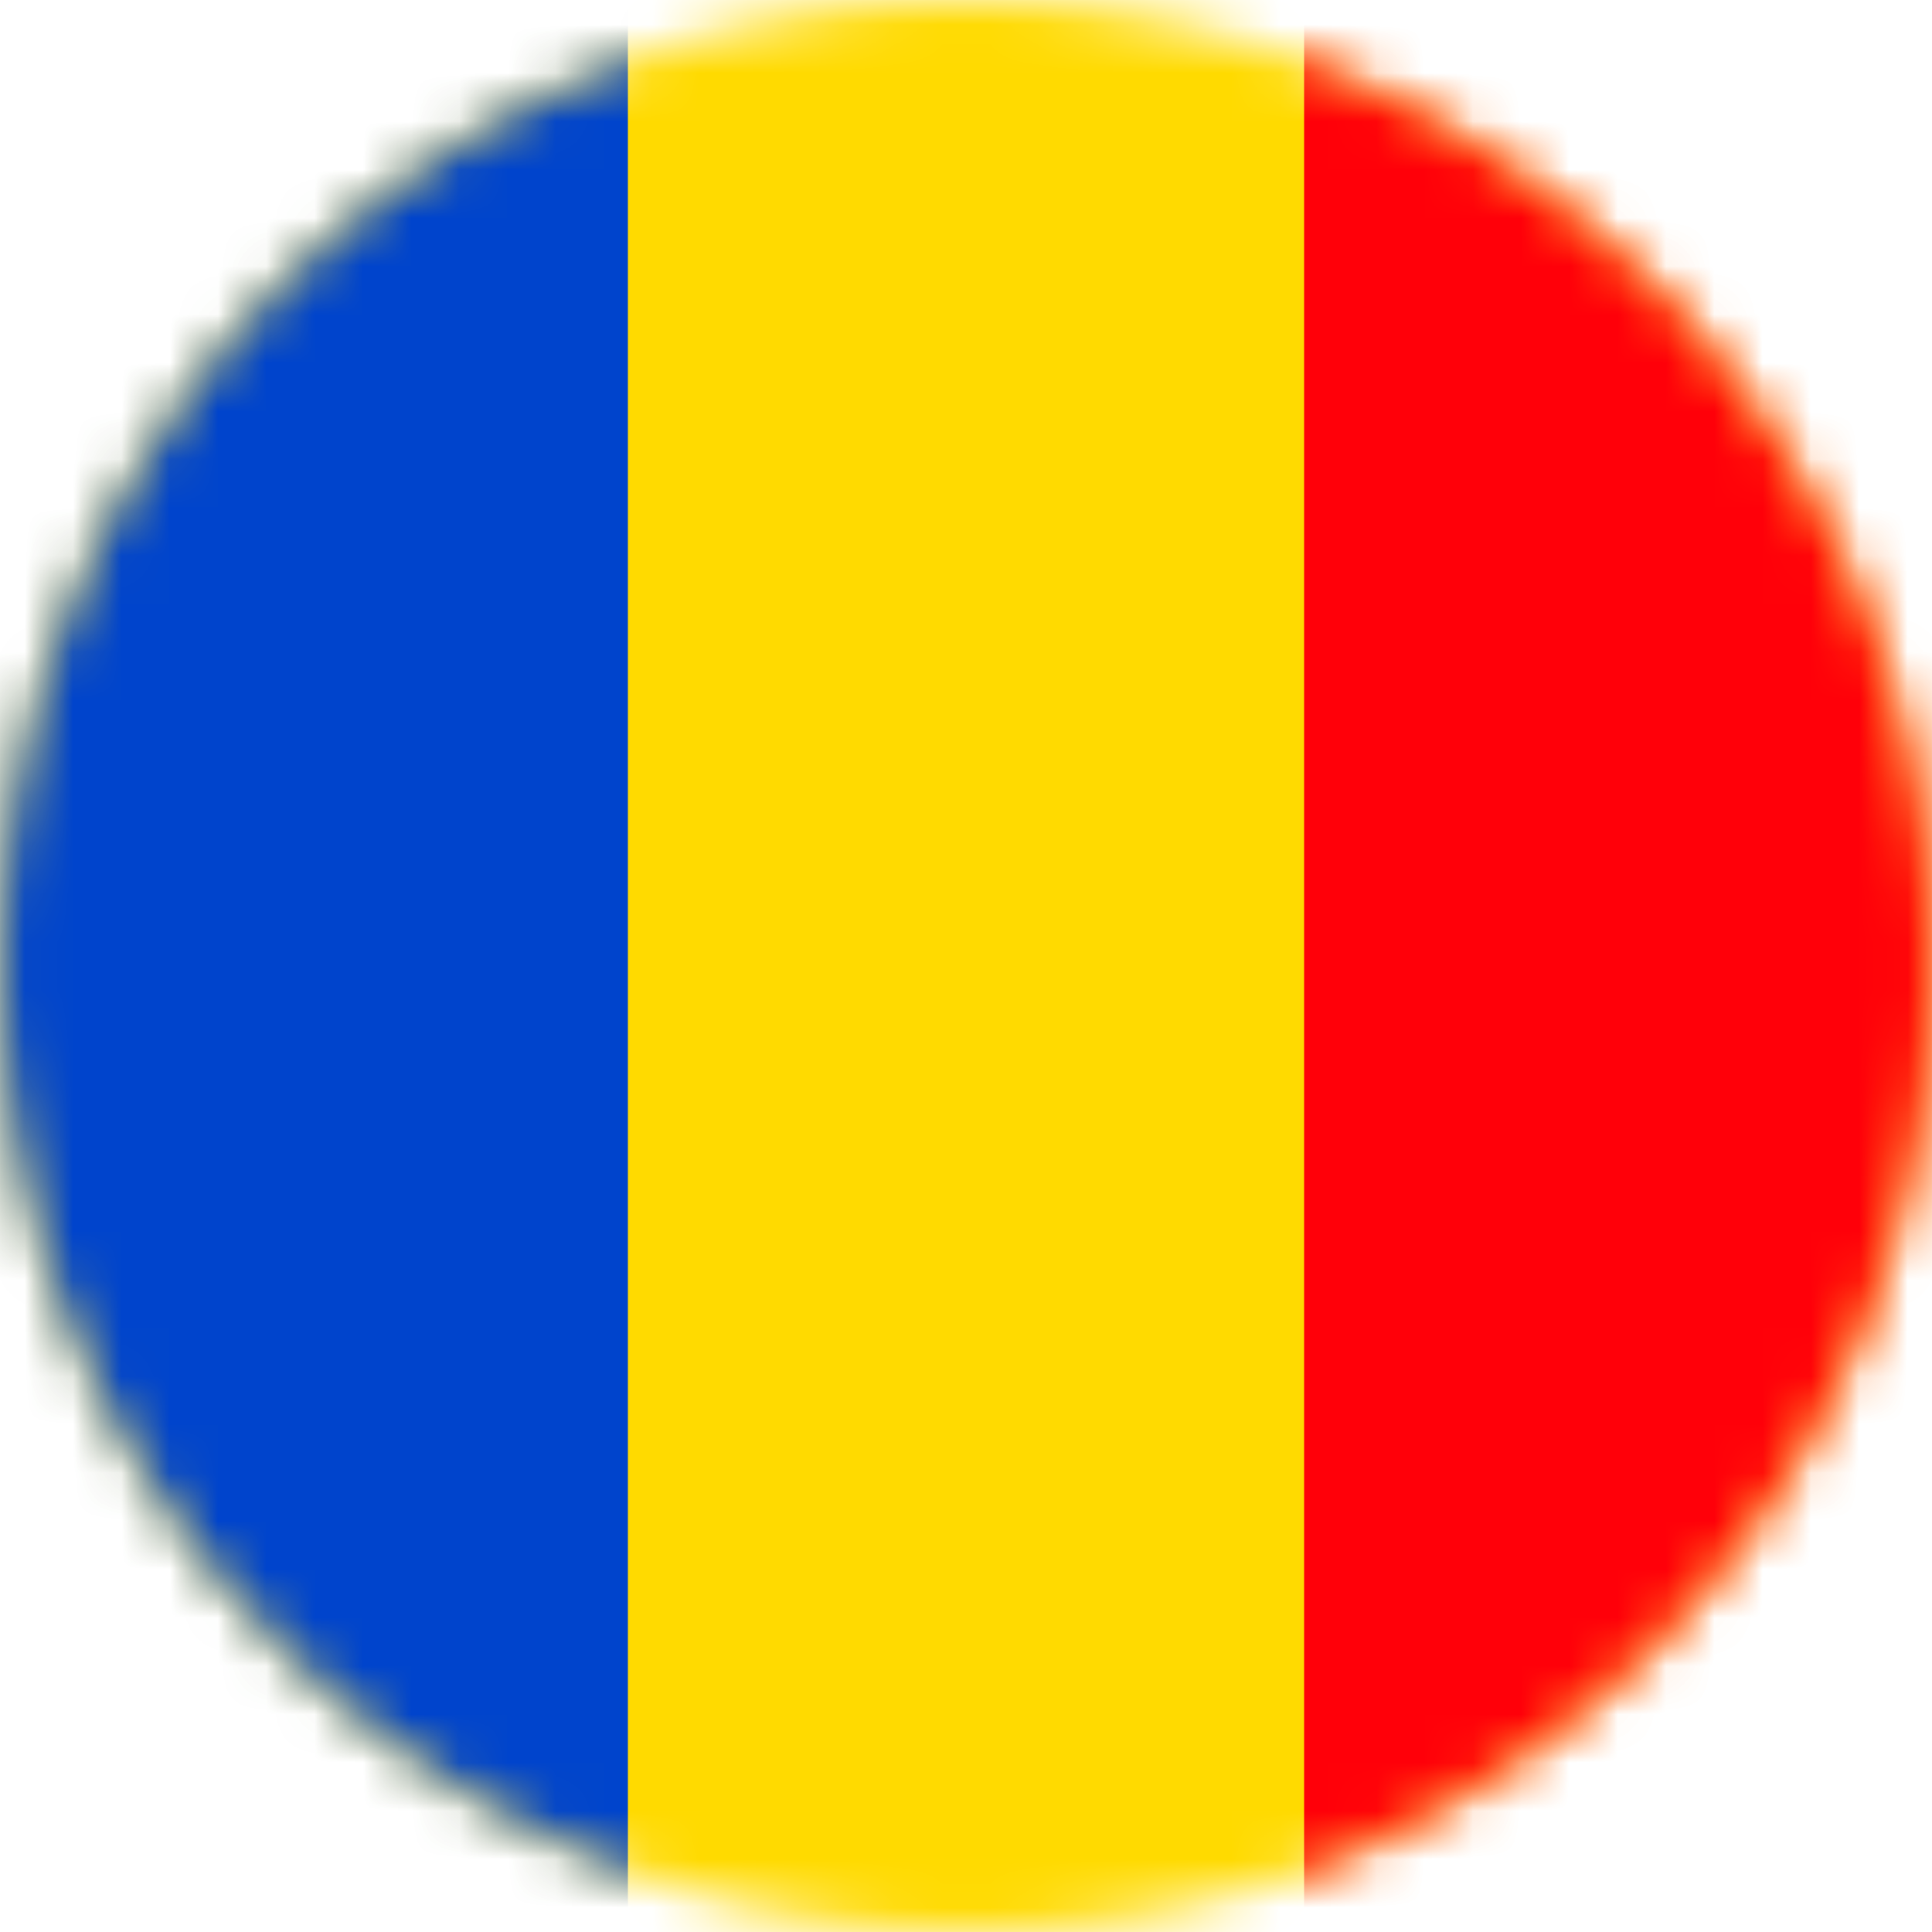
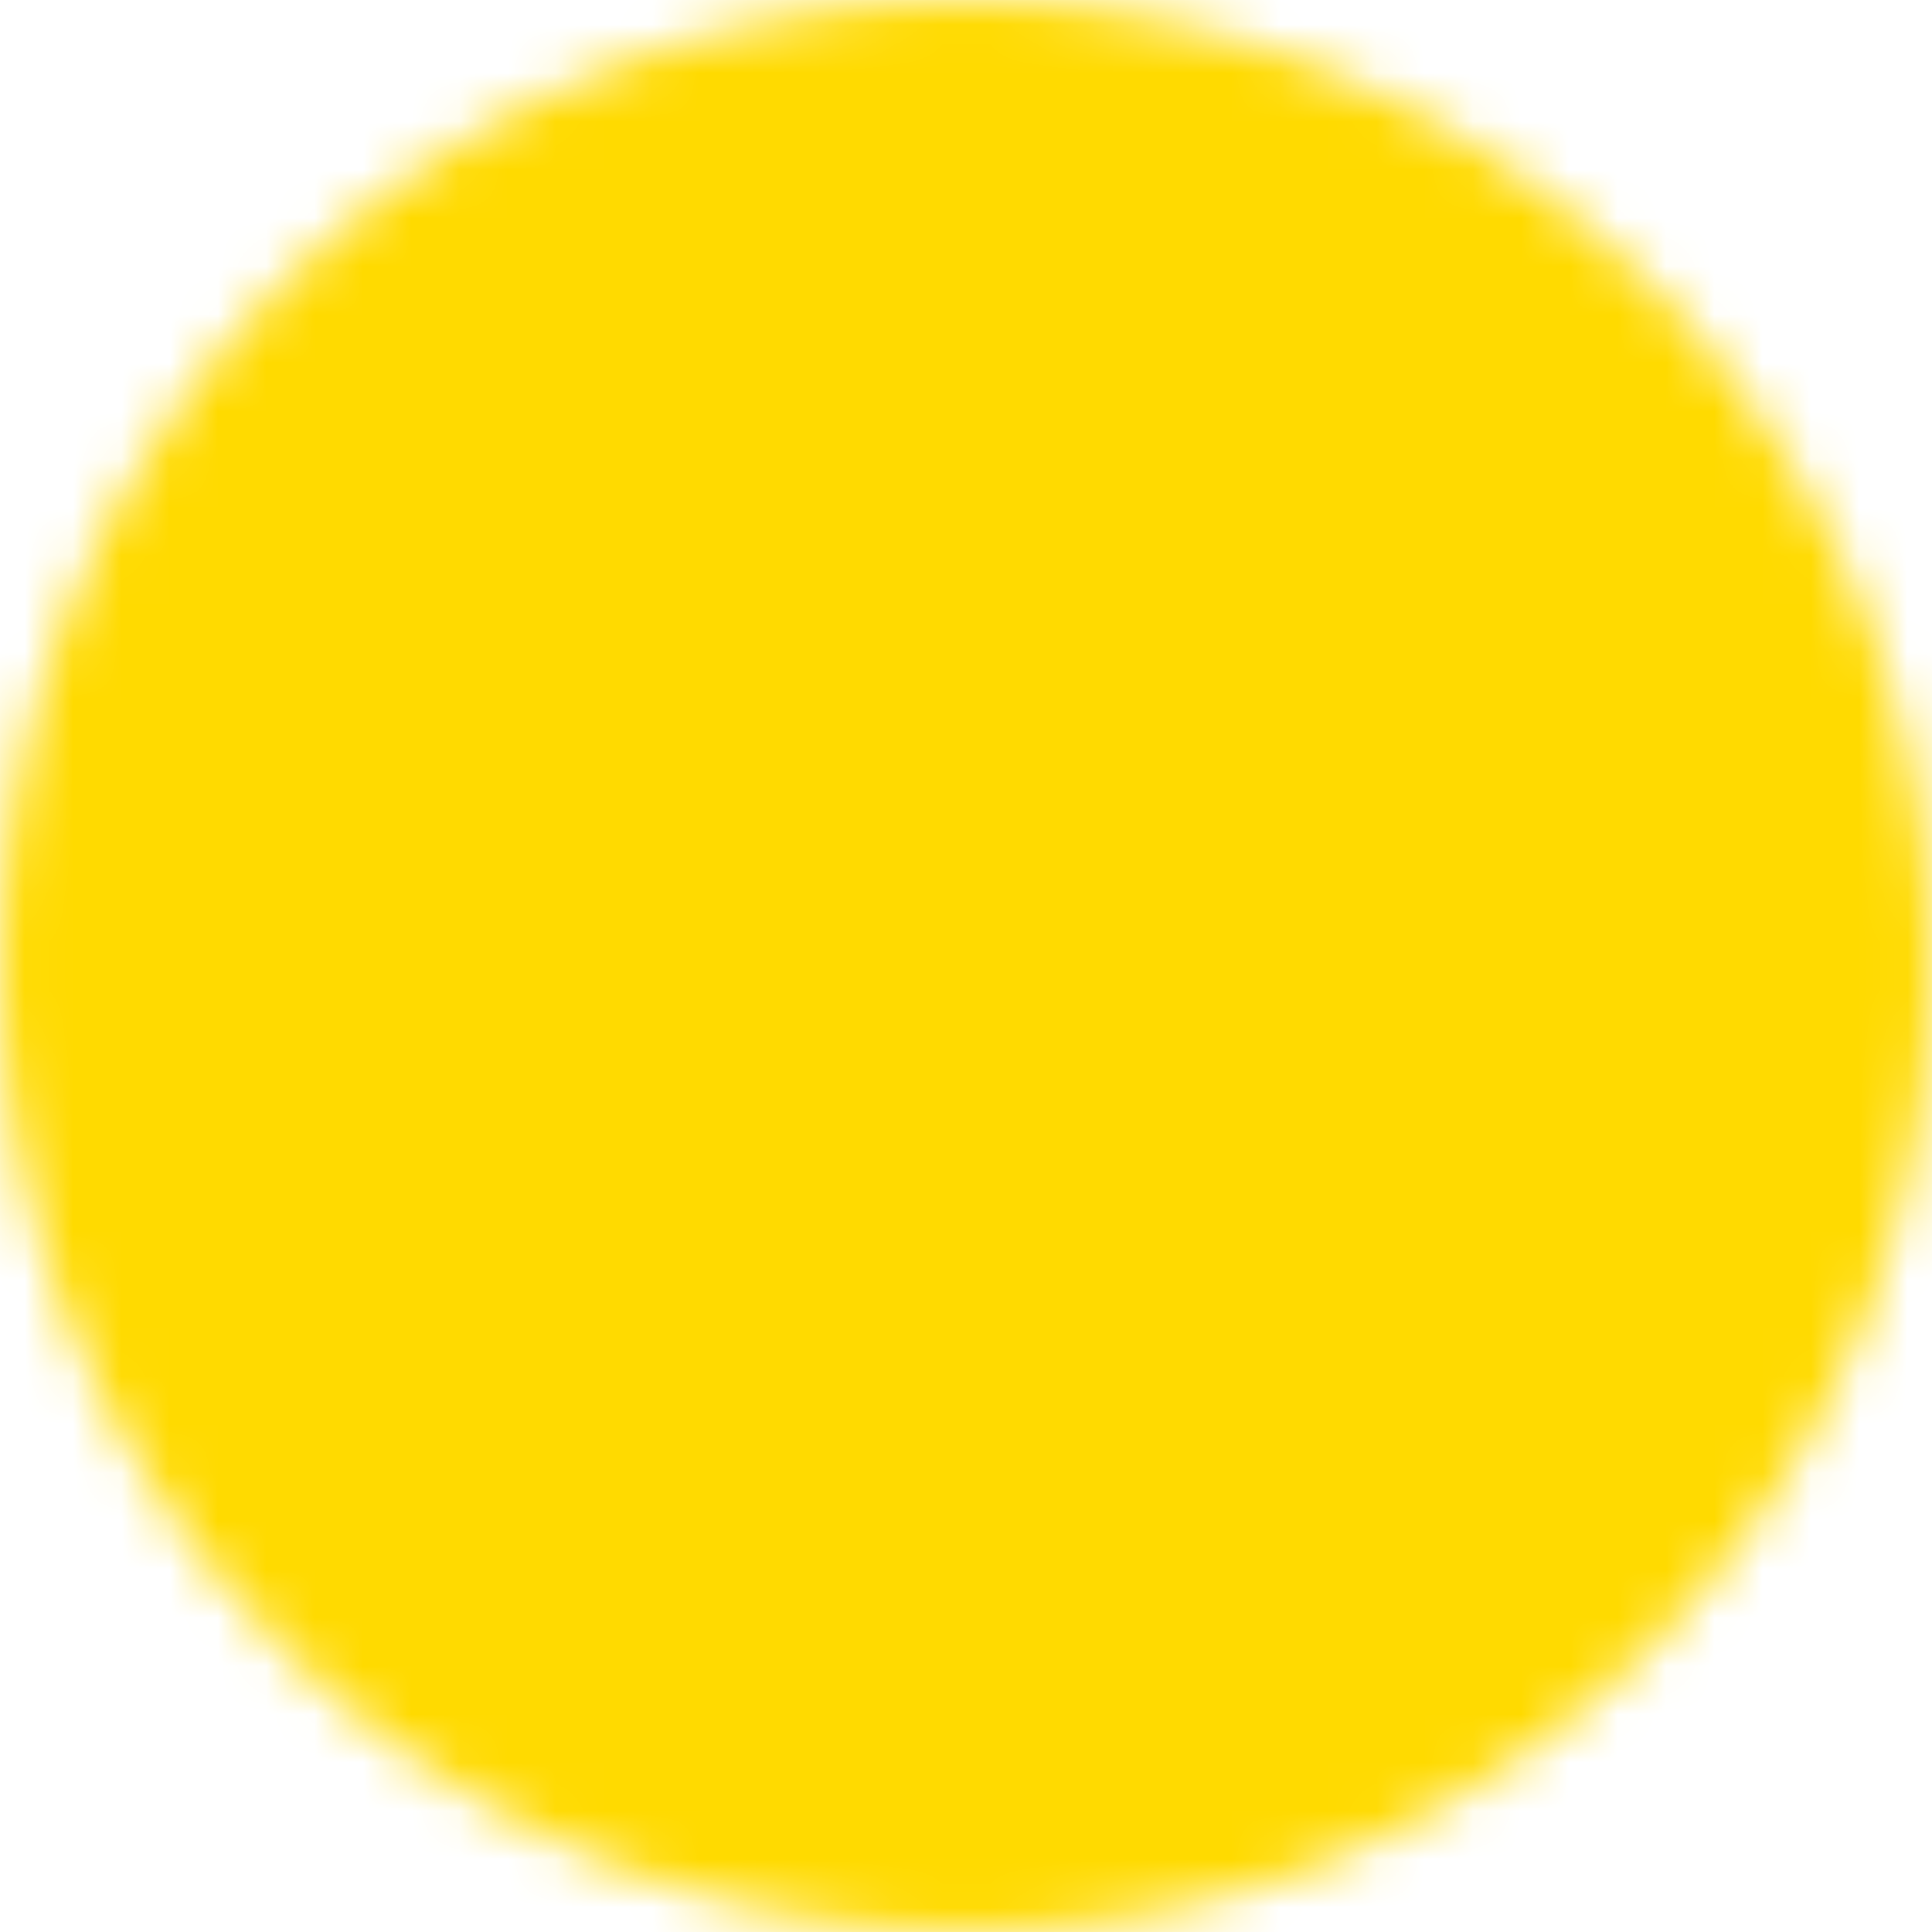
<svg xmlns="http://www.w3.org/2000/svg" xmlns:xlink="http://www.w3.org/1999/xlink" width="40px" height="40px" viewBox="0 0 40 40" version="1.1">
  <title>romania</title>
  <desc>Created with Sketch.</desc>
  <defs>
    <path d="M20,0 C8.954,0 0,8.954 0,20 L0,20 C0,31.046 8.954,40 20,40 L20,40 C31.046,40 40,31.046 40,20 L40,20 C40,8.954 31.046,0 20,0 Z" id="path-1" />
  </defs>
  <g id="Product-Page" stroke="none" stroke-width="1" fill="none" fill-rule="evenodd">
    <g id="Merchants---Performance" transform="translate(-743, -6321)">
      <g id="Go-international" transform="translate(0, 5526)">
        <g id="romania" transform="translate(743, 795)">
          <mask id="mask-2" fill="white">
            <use xlink:href="#path-1" />
          </mask>
          <g id="Clip-2" />
          <polygon id="Fill-1" fill="#FFDA00" mask="url(#mask-2)" points="0 40 40 40 40 0 0 0" />
-           <polygon id="Fill-3" fill="#0044CC" mask="url(#mask-2)" points="0 40 13 40 13 0 0 0" />
-           <polygon id="Fill-4" fill="#FF0009" mask="url(#mask-2)" points="27 40 40 40 40 0 27 0" />
        </g>
      </g>
    </g>
  </g>
</svg>